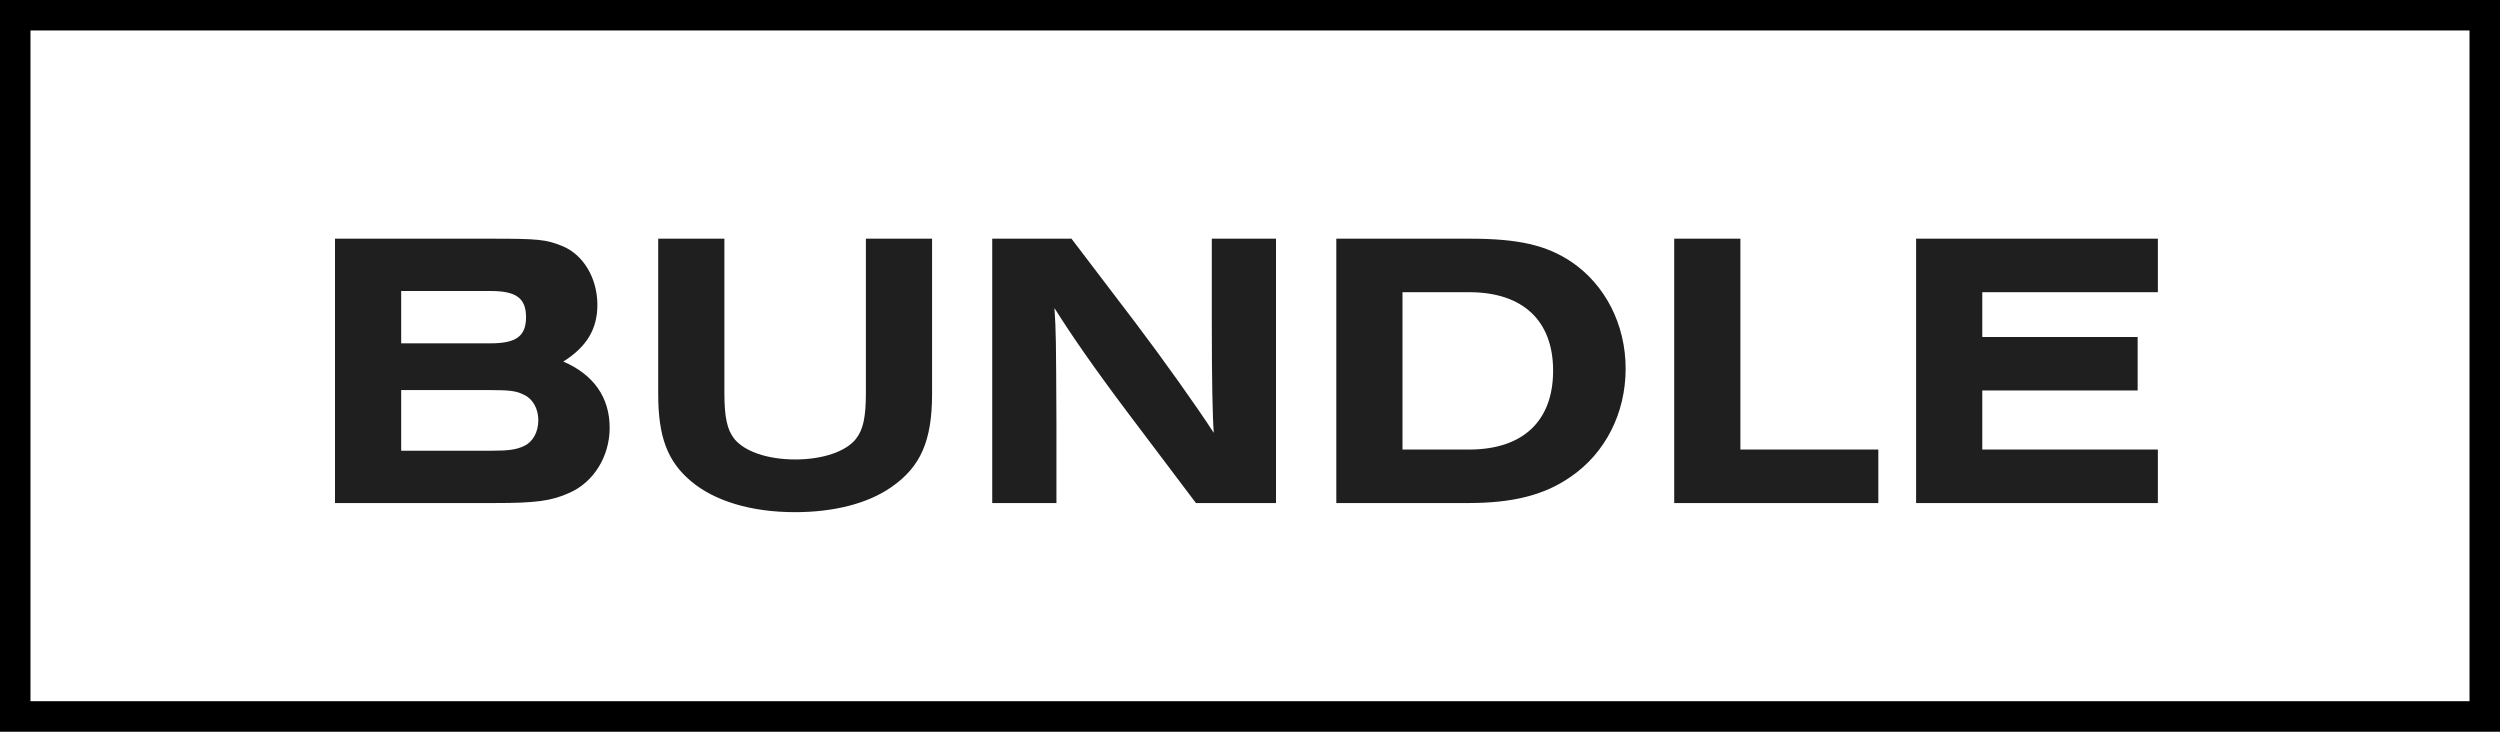
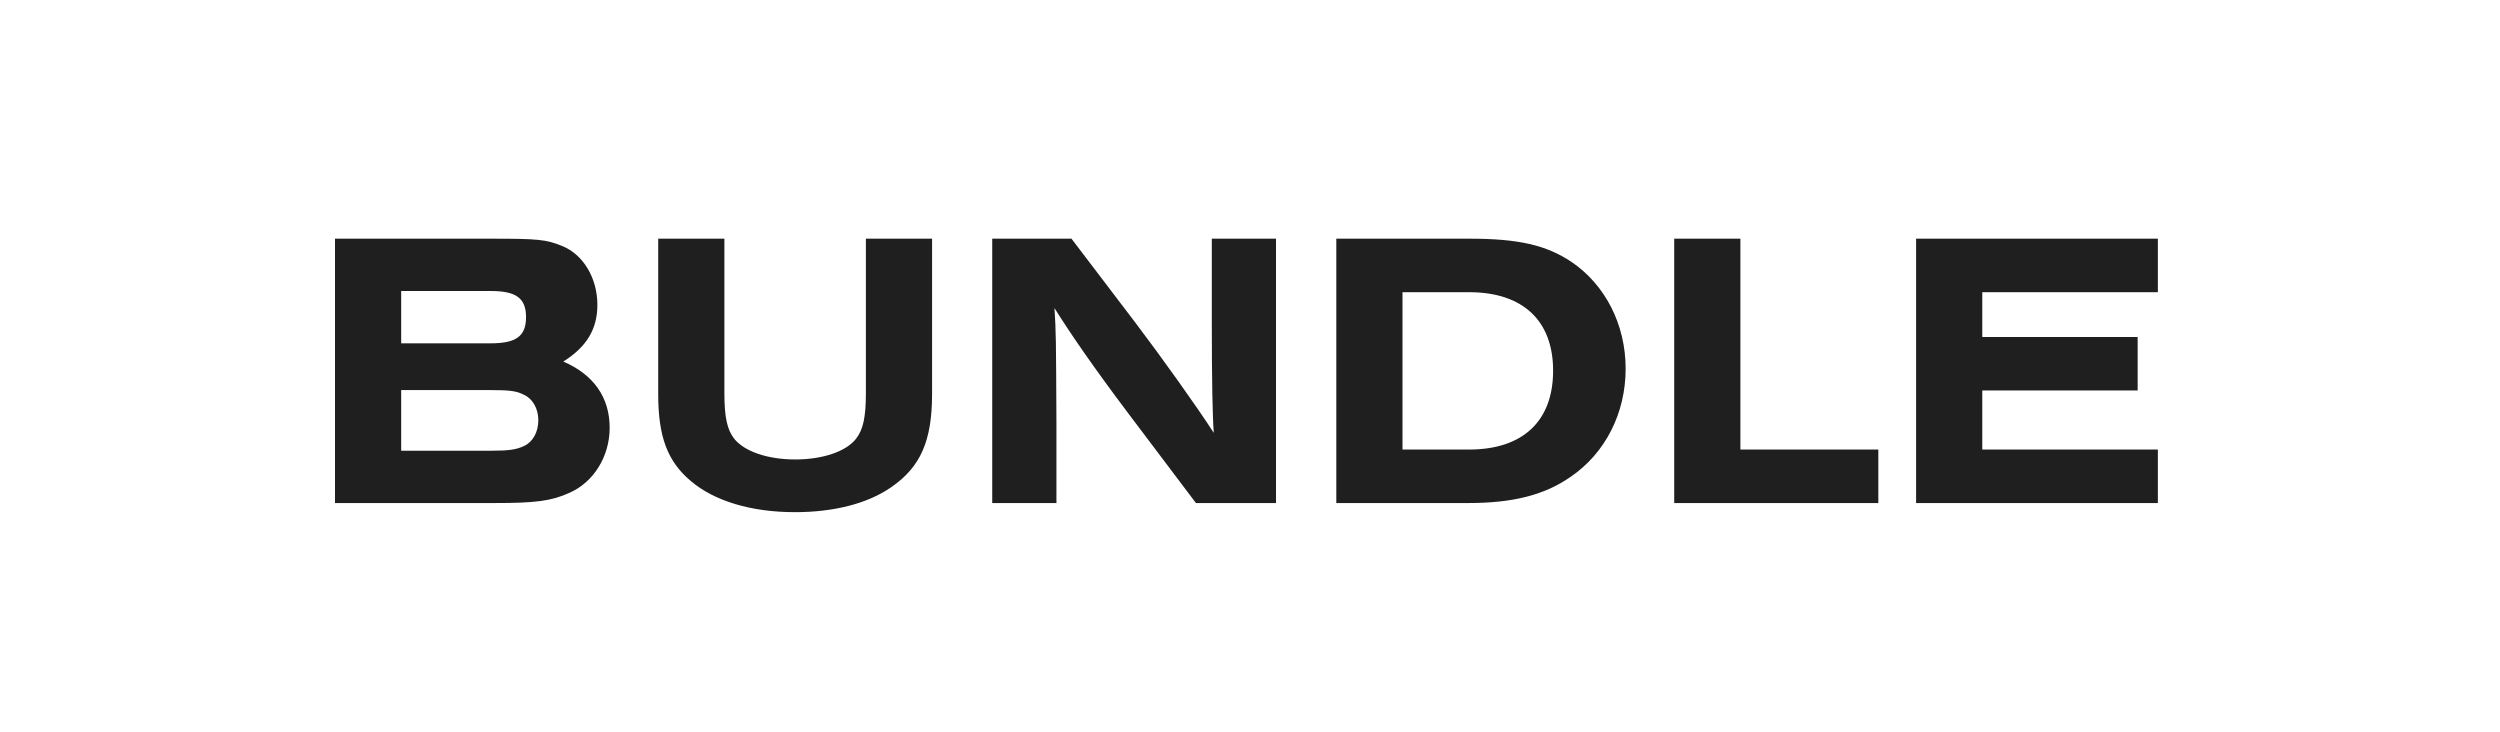
<svg xmlns="http://www.w3.org/2000/svg" width="82" height="24" viewBox="0 0 82 24" fill="none">
-   <path d="M81.5 0.5H0.5V23.5H81.5V0.5Z" stroke="black" />
  <path d="M10.988 16.5V7.829H16.149C17.631 7.829 17.917 7.855 18.424 8.063C19.126 8.336 19.594 9.116 19.594 10C19.594 10.793 19.243 11.378 18.476 11.859C19.477 12.288 19.997 13.042 19.997 14.03C19.997 14.966 19.477 15.811 18.684 16.162C18.086 16.435 17.566 16.5 16.214 16.5H10.988ZM13.159 11.261H16.097C16.929 11.261 17.254 11.027 17.254 10.403C17.254 9.779 16.929 9.545 16.097 9.545H13.159V11.261ZM13.159 14.784H16.097C16.708 14.784 16.942 14.745 17.189 14.628C17.475 14.498 17.657 14.173 17.657 13.783C17.657 13.406 17.475 13.081 17.189 12.951C16.942 12.821 16.708 12.795 16.097 12.795H13.159V14.784ZM28.401 7.829H30.572V12.925C30.572 14.459 30.195 15.317 29.233 15.98C28.466 16.513 27.361 16.799 26.074 16.799C24.644 16.799 23.435 16.435 22.668 15.785C21.888 15.135 21.589 14.316 21.589 12.925V7.829H23.76V12.886C23.76 13.692 23.851 14.095 24.085 14.394C24.423 14.81 25.177 15.07 26.087 15.07C26.984 15.07 27.751 14.81 28.076 14.394C28.31 14.095 28.401 13.692 28.401 12.886V7.829ZM41.853 16.5H39.227L36.991 13.536C35.847 12.015 35.106 10.936 34.586 10.104C34.638 10.897 34.638 11.092 34.651 13.887V16.5H32.545V7.829H35.145L37.251 10.598C38.07 11.677 39.279 13.367 39.812 14.199C39.773 13.705 39.747 12.561 39.747 10.481V7.829H41.853V16.5ZM43.831 16.5V7.829H48.212C49.798 7.829 50.721 8.037 51.553 8.596C52.658 9.35 53.321 10.65 53.321 12.093C53.321 13.549 52.658 14.862 51.514 15.642C50.656 16.24 49.616 16.5 48.16 16.5H43.831ZM46.002 14.745H48.186C49.954 14.745 50.942 13.809 50.942 12.158C50.942 10.52 49.954 9.584 48.186 9.584H46.002V14.745ZM61.609 16.5H54.914V7.829H57.085V14.745H61.609V16.5ZM70.778 16.5H62.848V7.829H70.778V9.584H65.019V11.053H70.115V12.808H65.019V14.745H70.778V16.5Z" fill="#1F1F1F" />
</svg>